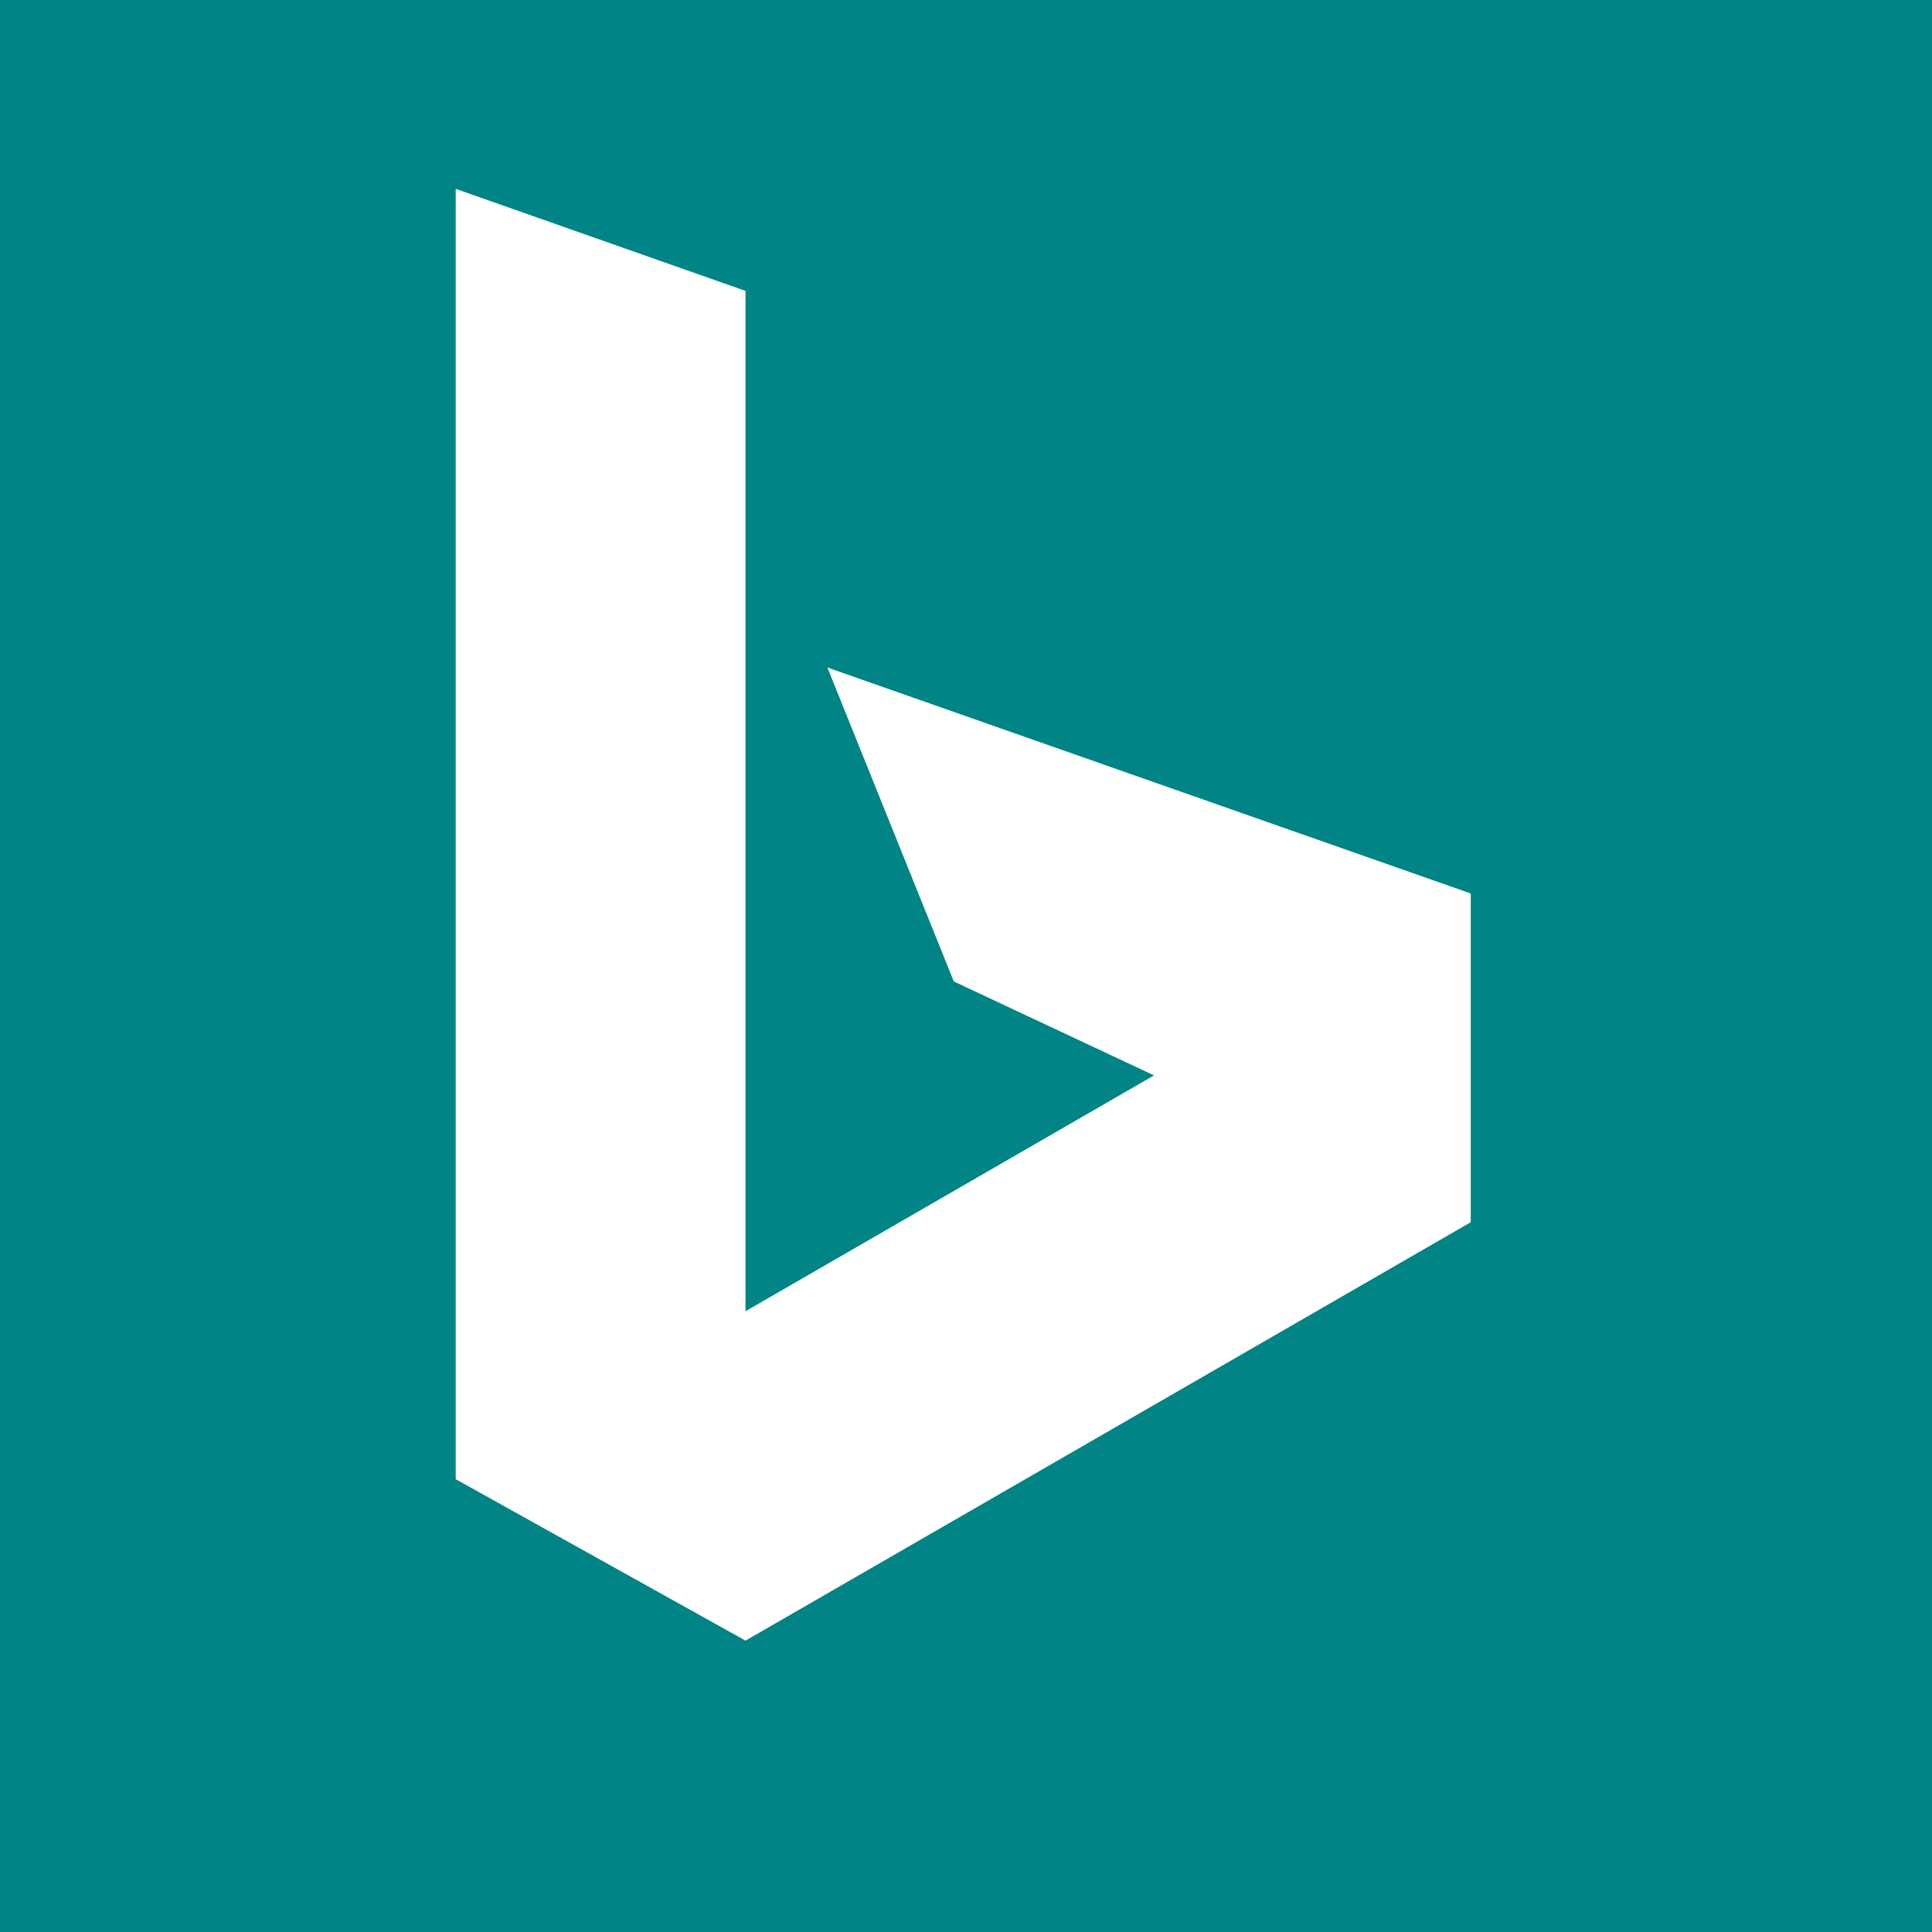
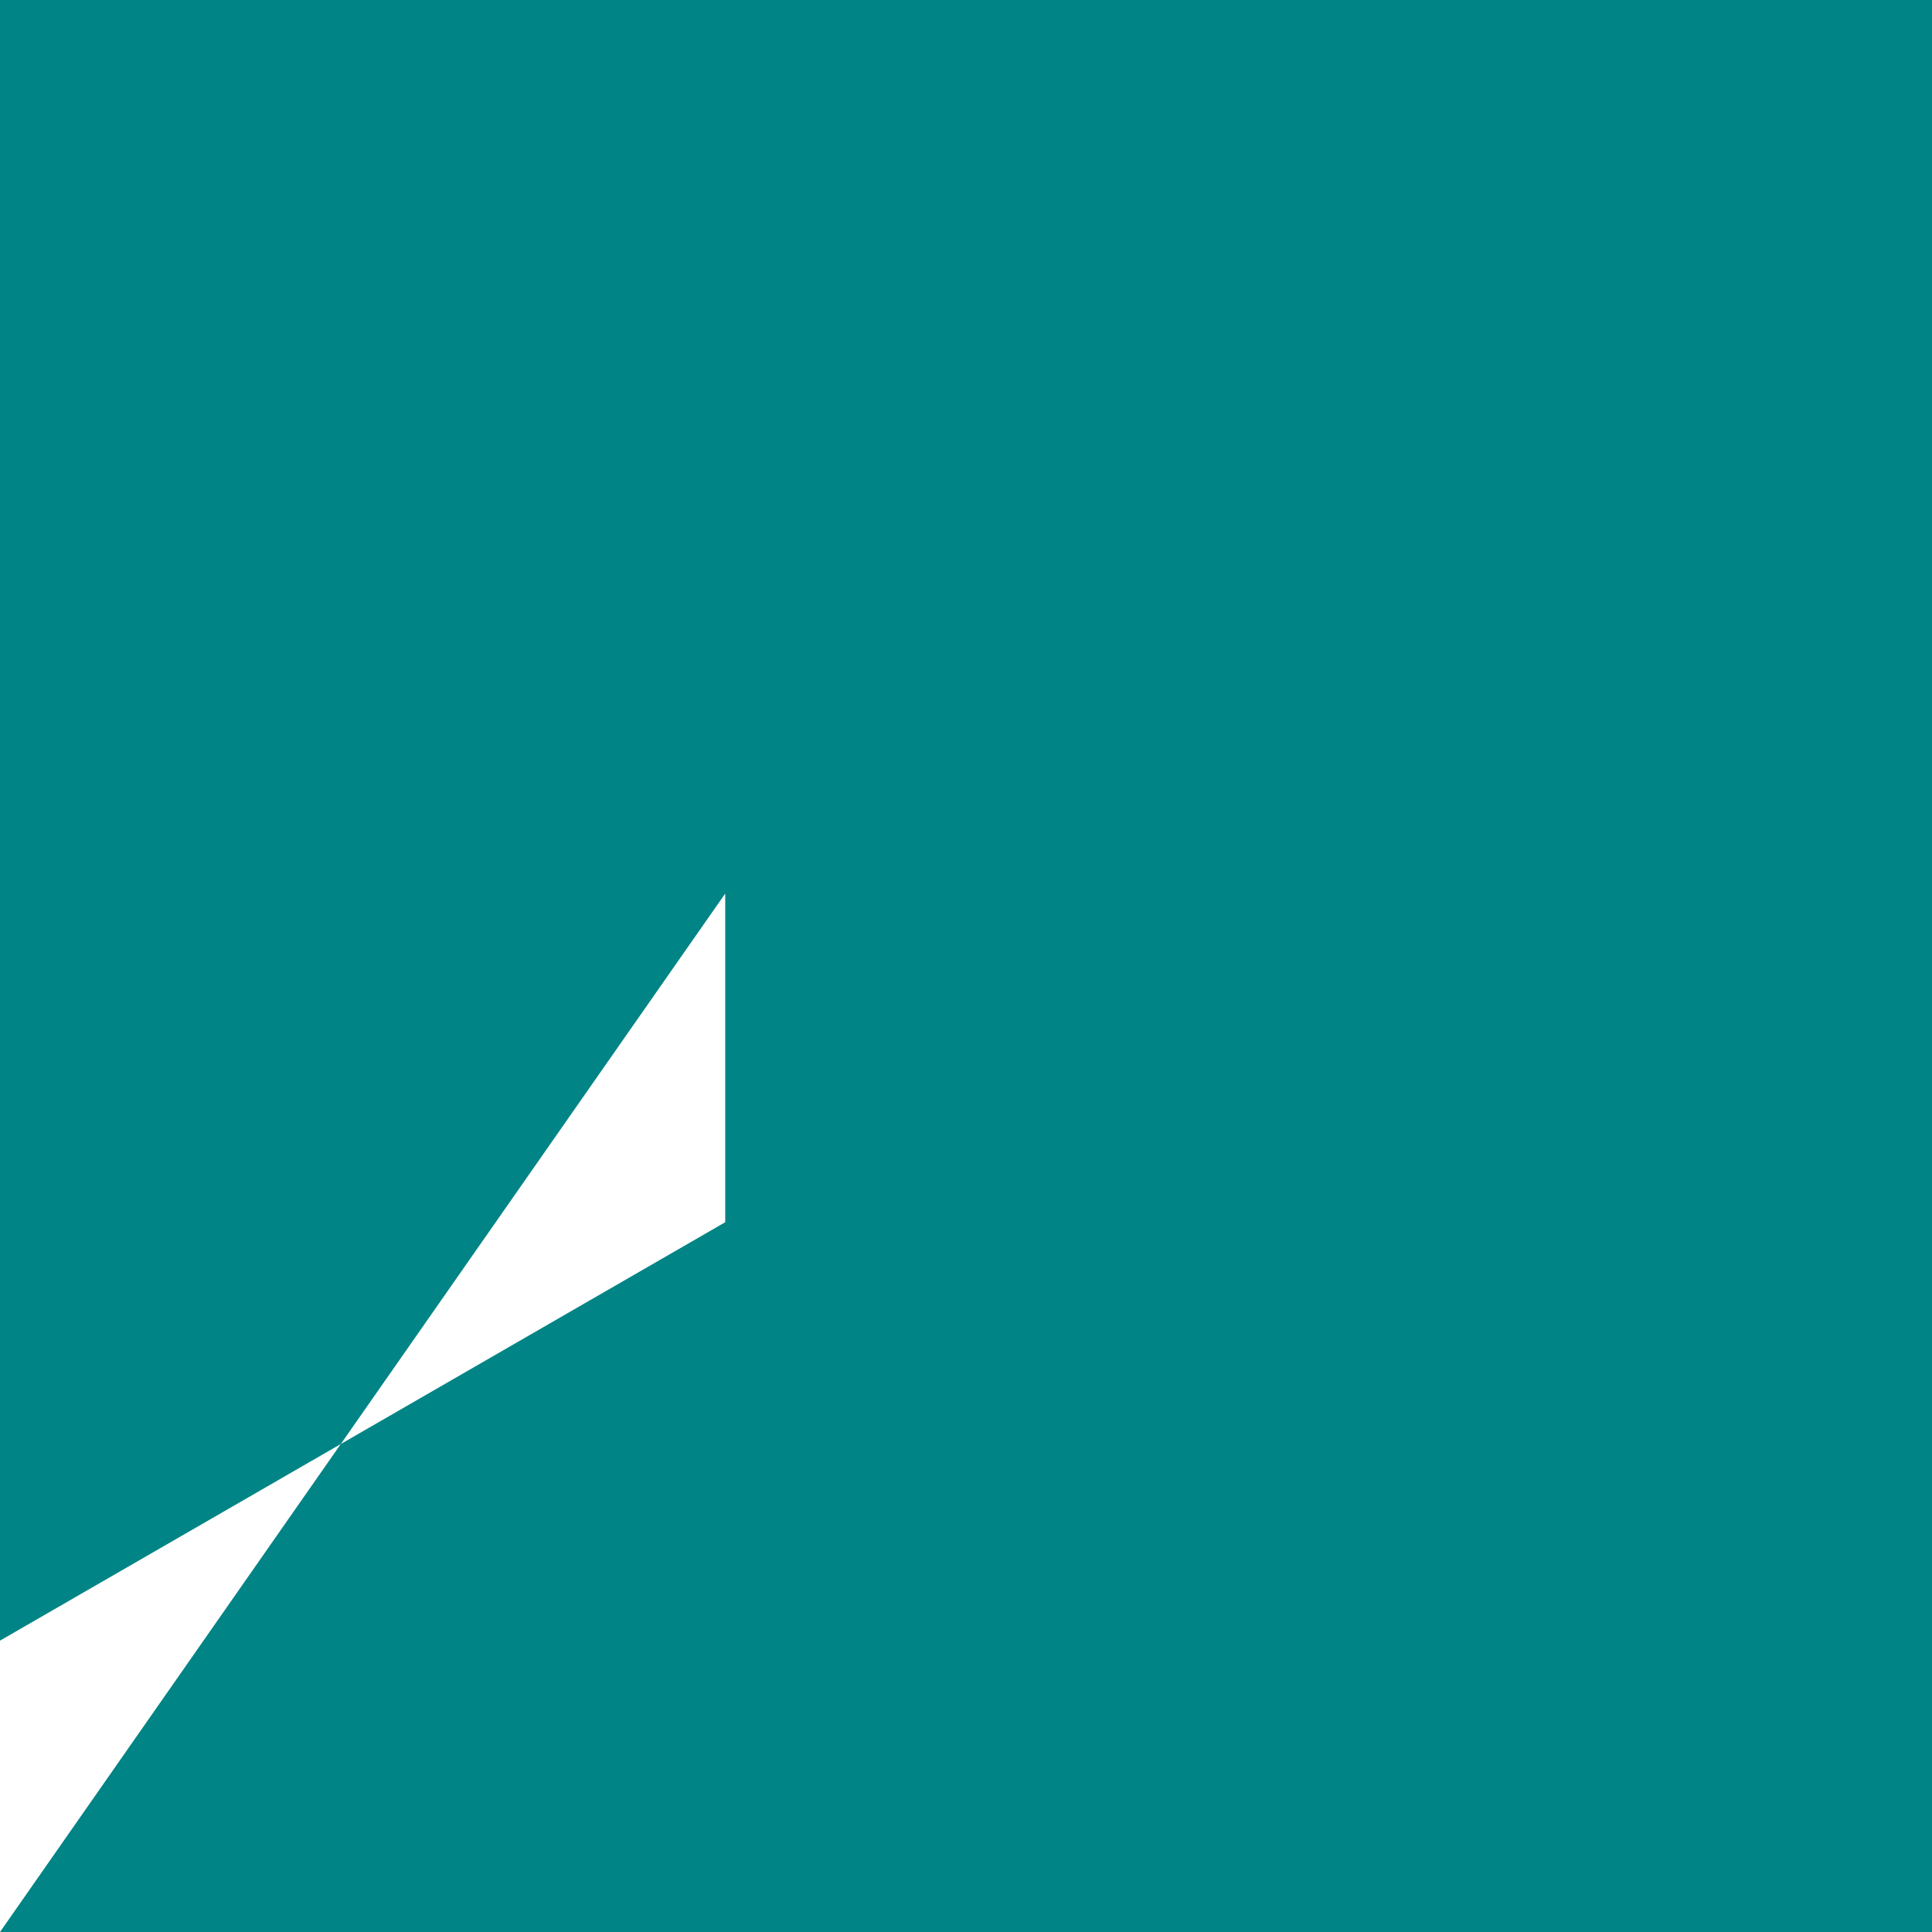
<svg xmlns="http://www.w3.org/2000/svg" id="bing16" width="16" height="16" viewBox="0 0 16 16">
  <defs>
    <style>
            .cls-1 {
            fill: #008485;
            fill-rule: evenodd;
            }
        </style>
  </defs>
-   <path class="cls-1" d="M208,32V16h16V32H208Zm12.182-8.6-5.33-1.872,1.047,2.6,1.658,0.778-3.383,1.953V18.409l-2.4-.845V28.25l2.4,1.337,6.006-3.465h0V23.4Z" transform="translate(-208 -16)" />
+   <path class="cls-1" d="M208,32V16h16V32H208ZV18.409l-2.4-.845V28.25l2.4,1.337,6.006-3.465h0V23.4Z" transform="translate(-208 -16)" />
</svg>